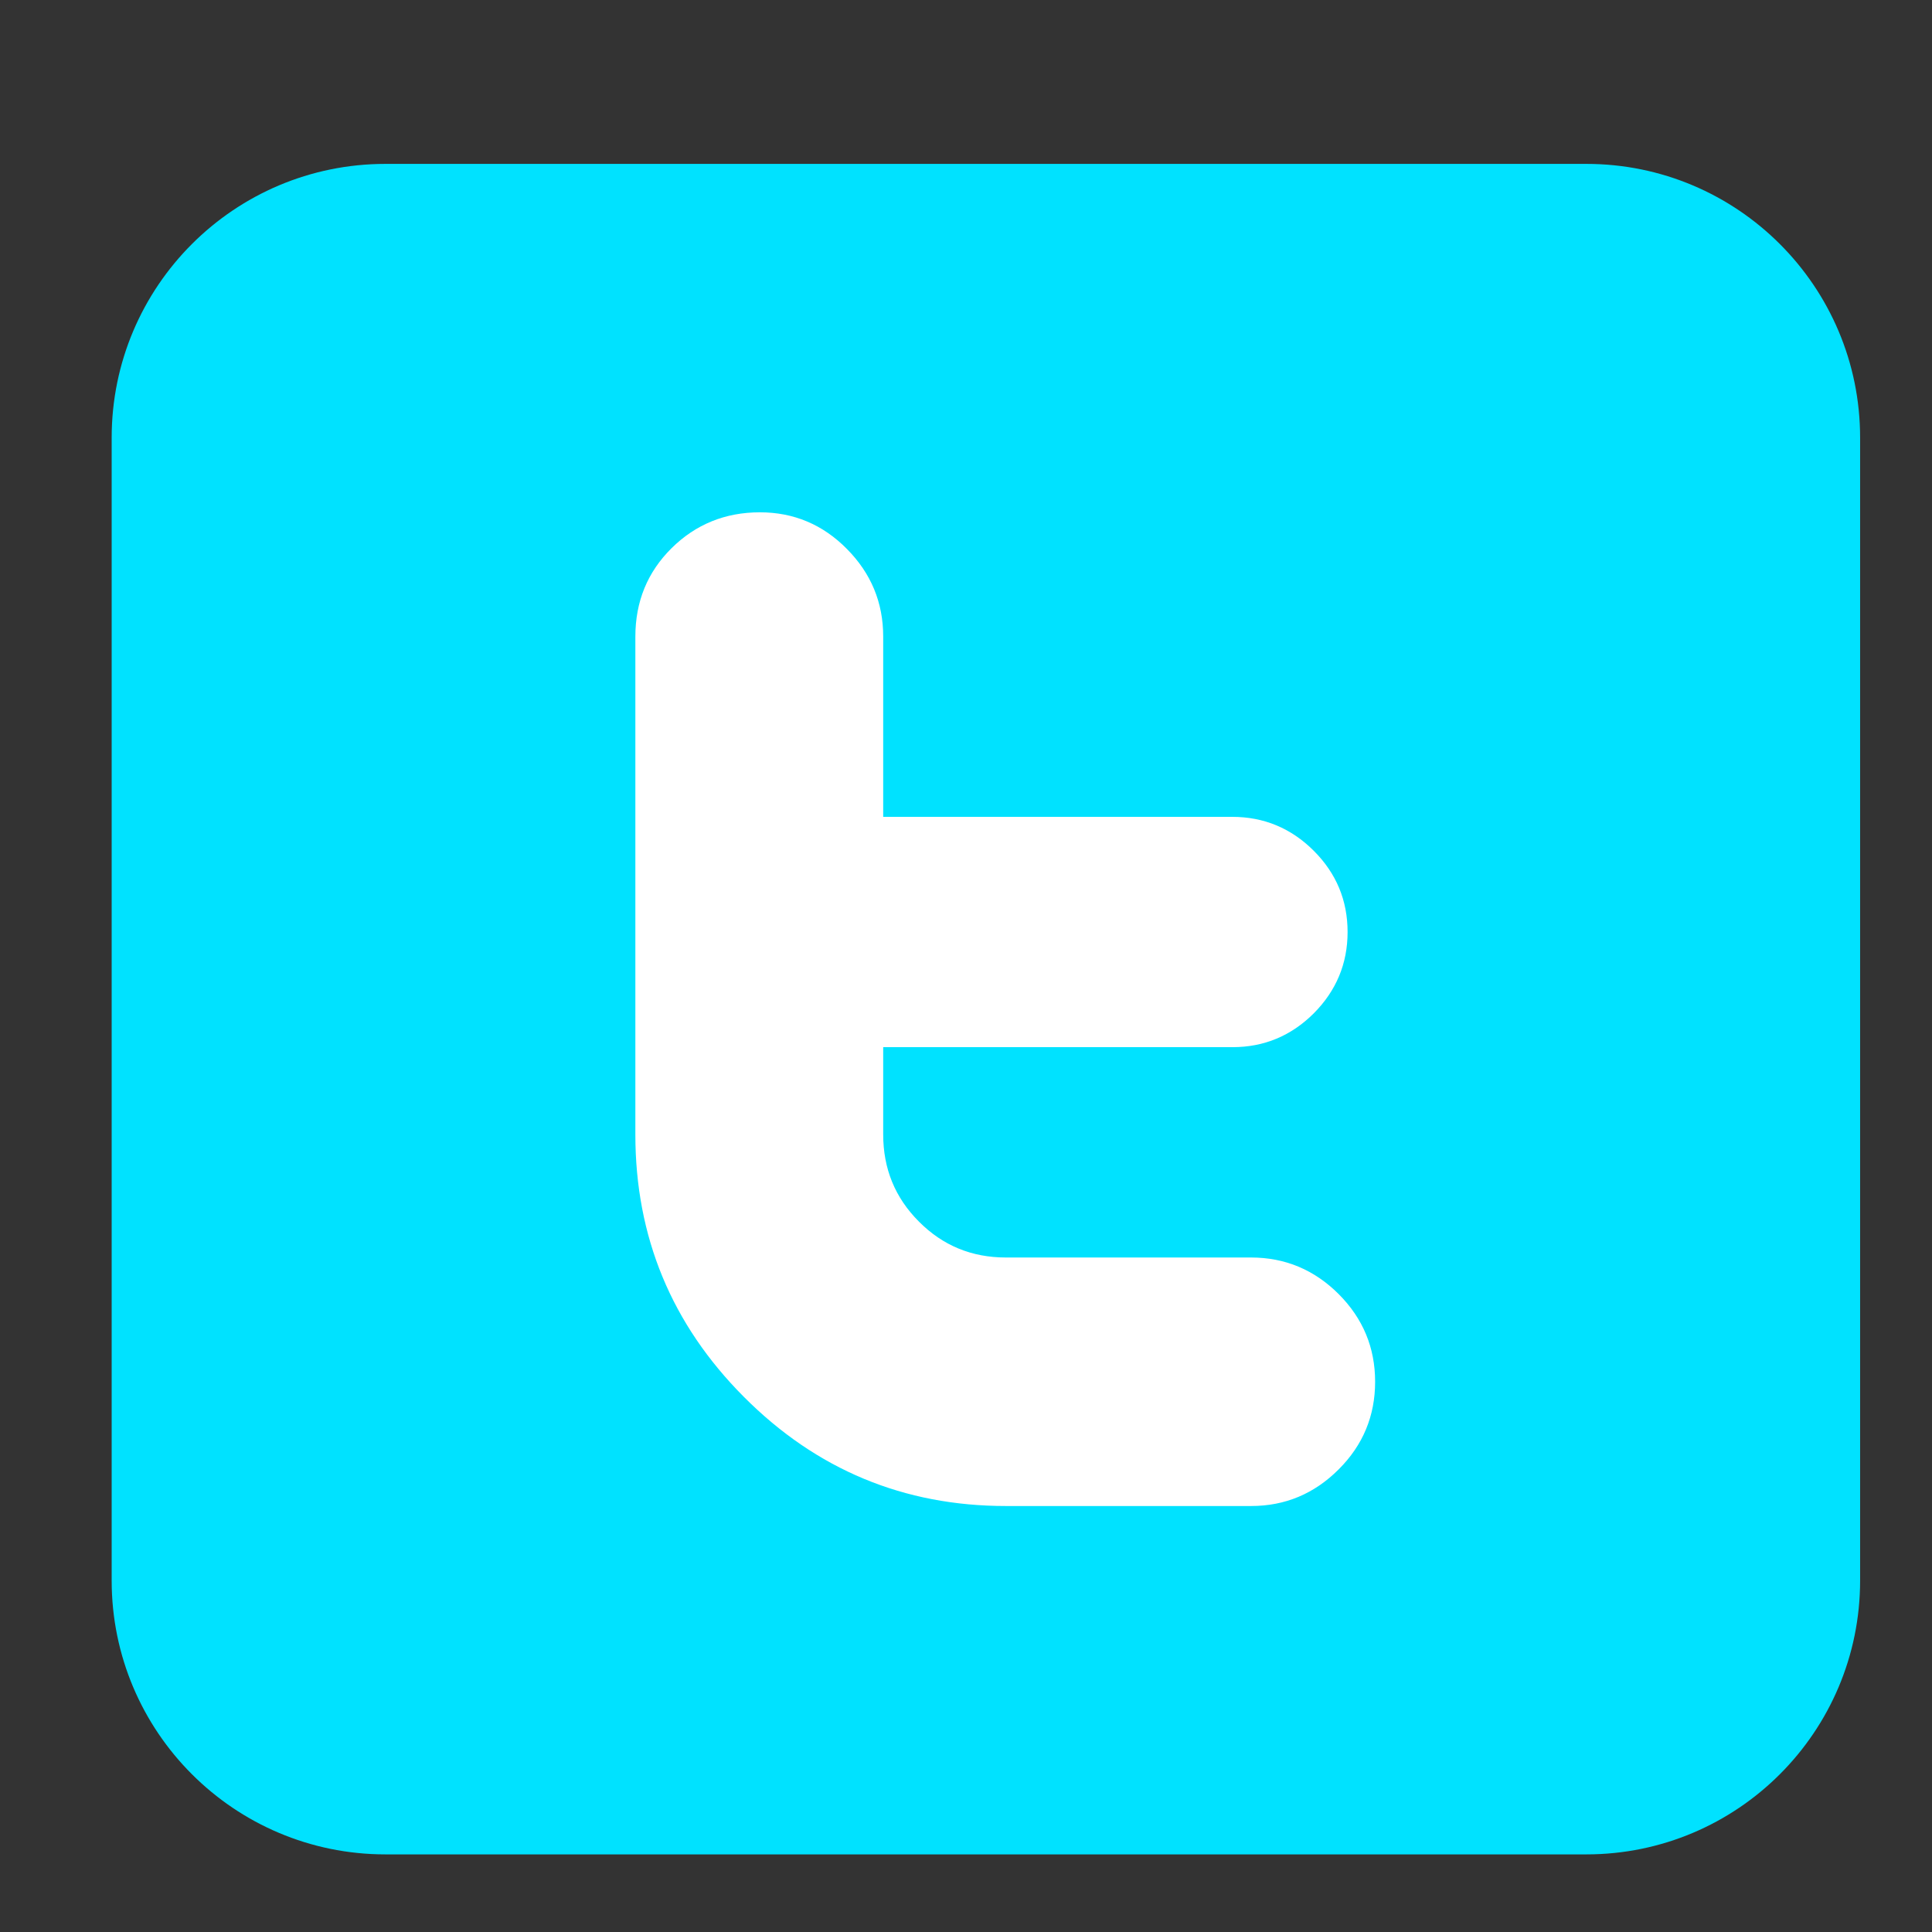
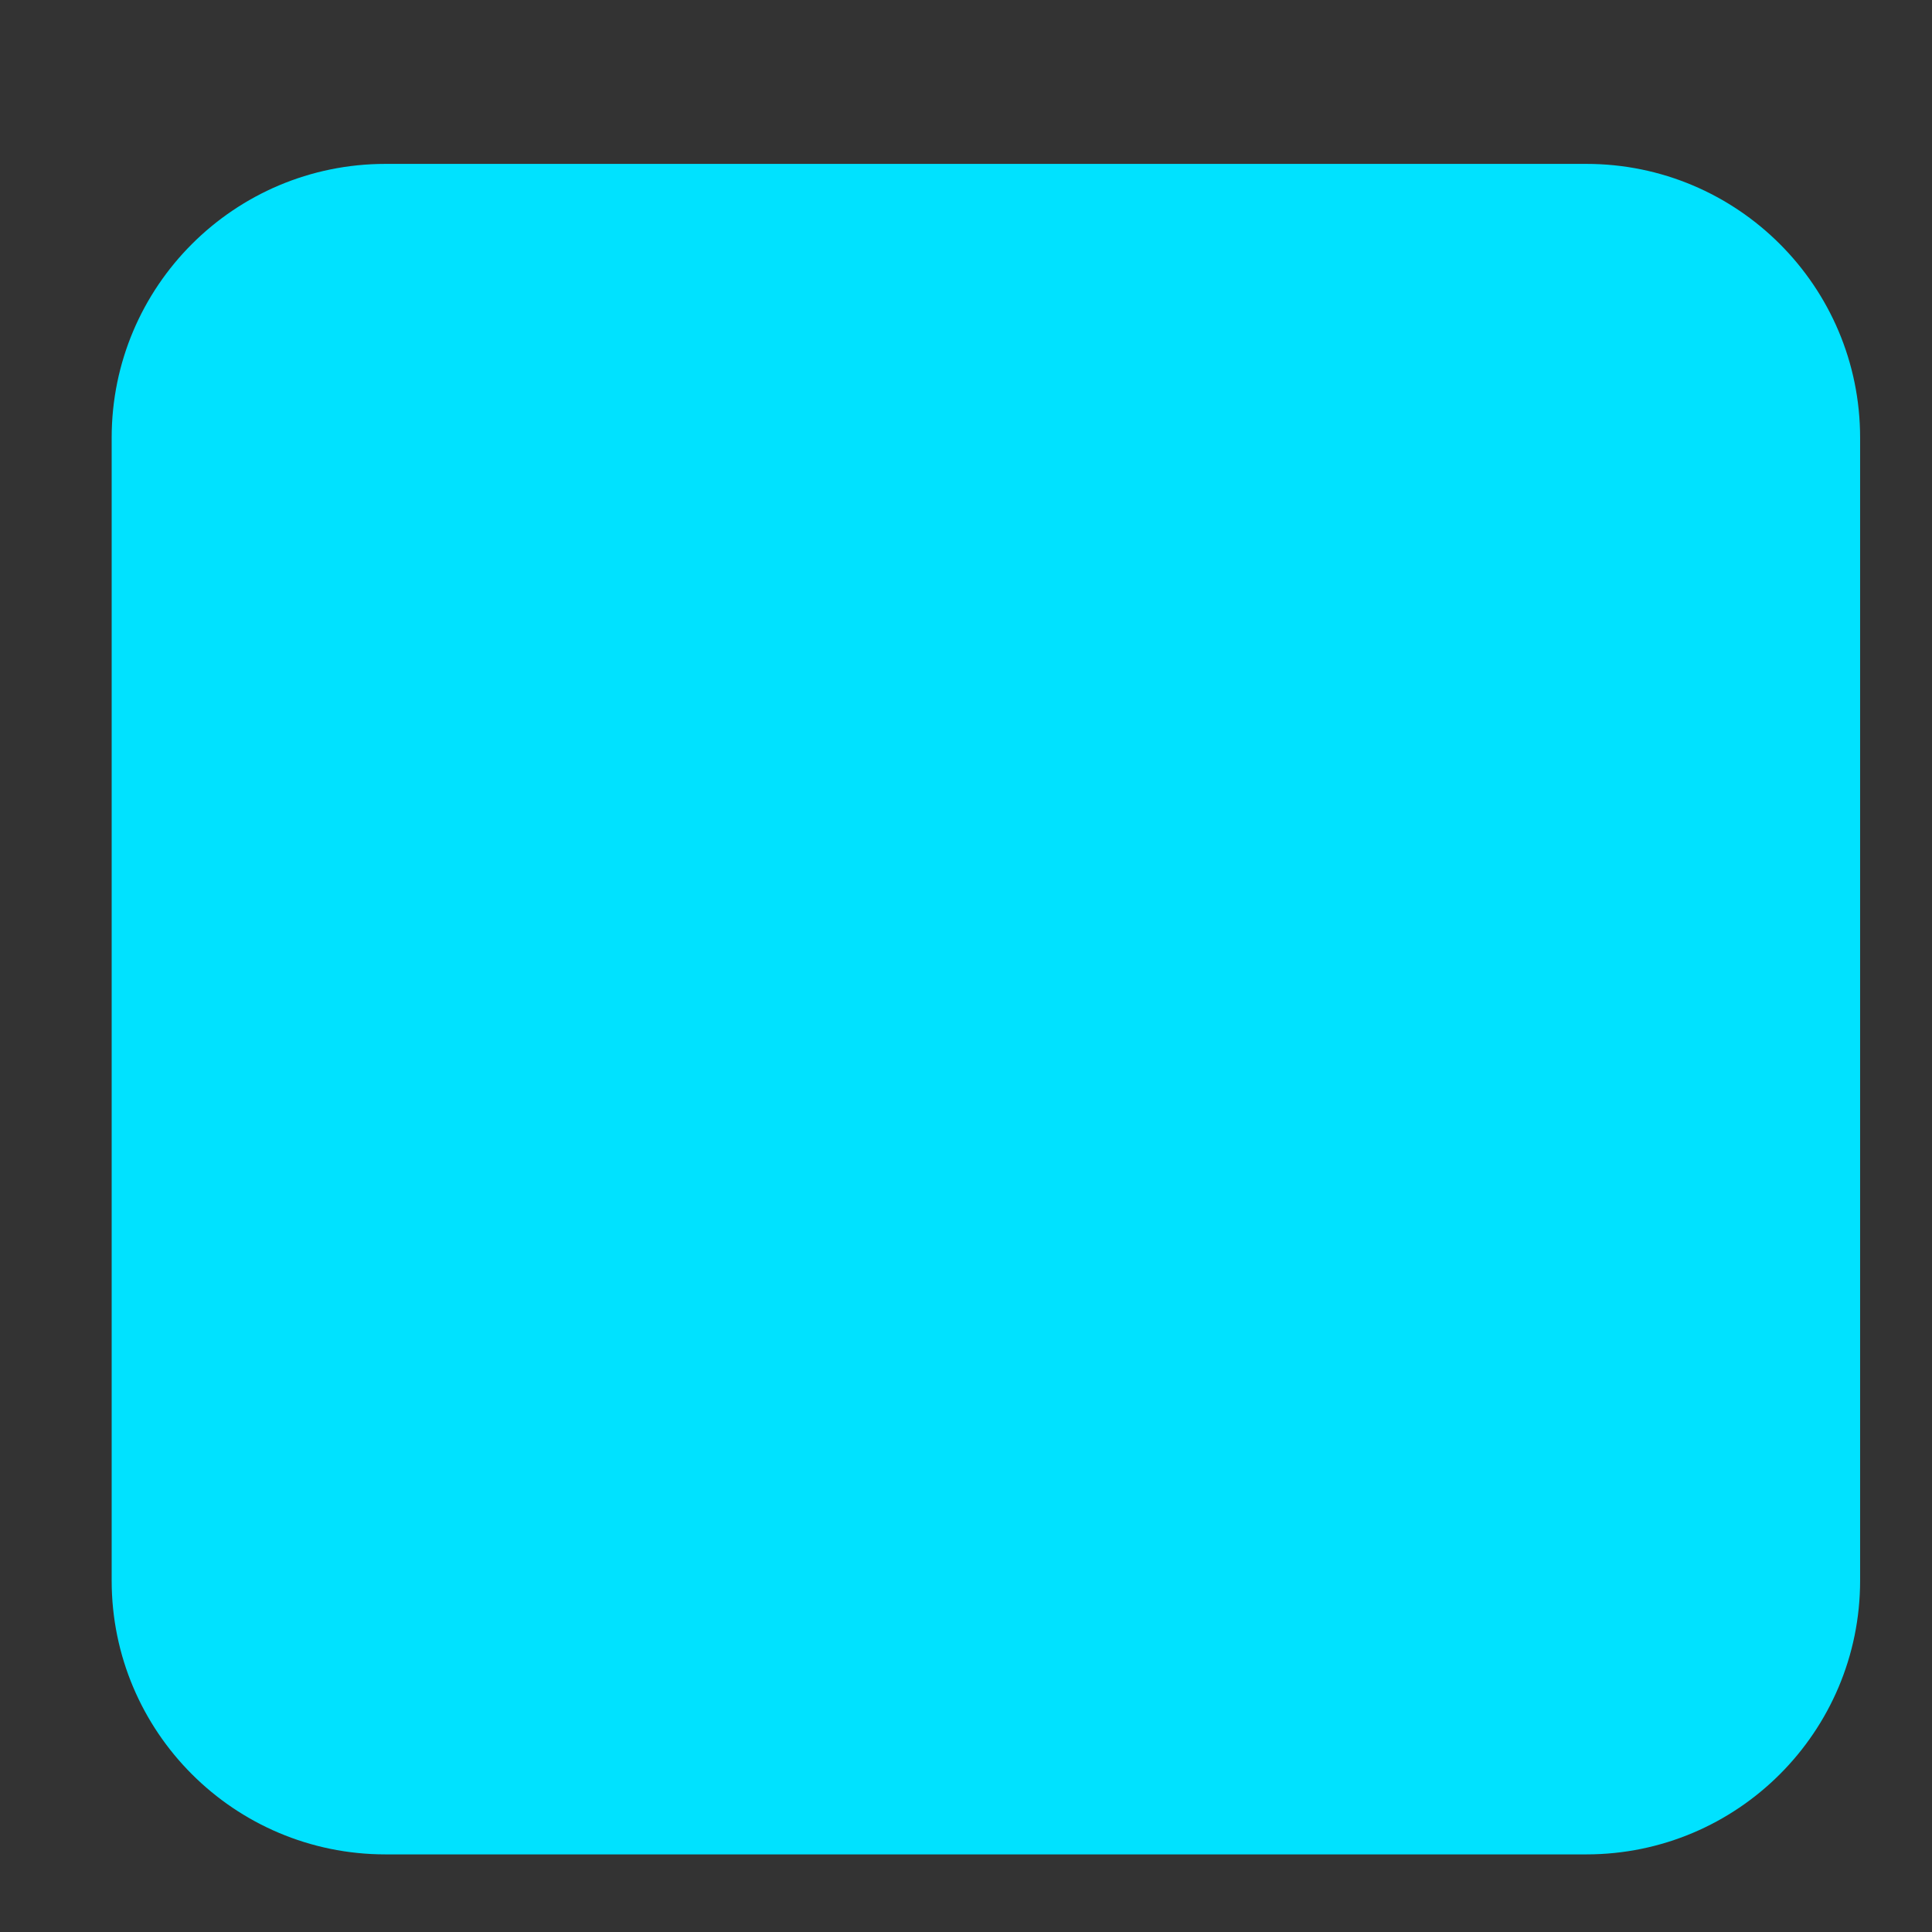
<svg xmlns="http://www.w3.org/2000/svg" version="1.1" id="Icons" x="0px" y="0px" width="100px" height="100px" viewBox="0 0 100 100" enable-background="new 0 0 100 100" xml:space="preserve">
  <rect x="0" y="0" width="100" height="100" fill="#333333" stroke="none" />
  <path fill="#00E2FF" d="M96.279,81.811c0,7.826-6.346,14.172-14.172,14.172H19.953c-7.827,0-14.173-6.346-14.173-14.172V22.656  c0-7.827,6.346-14.173,14.173-14.173h62.154c7.826,0,14.172,6.346,14.172,14.173V81.811z" />
-   <path id="Twitter" fill="#FFFFFF" d="M64.751,65.088H52.063c-1.766,0-3.266-0.617-4.498-1.857c-1.238-1.239-1.851-2.739-1.851-4.514  v-4.516h18.083c1.631,0,3.035-0.586,4.203-1.75c1.166-1.174,1.751-2.577,1.751-4.209c0-1.639-0.585-3.041-1.755-4.21  c-1.171-1.167-2.58-1.752-4.219-1.752H45.714v-9.331c0-1.767-0.63-3.277-1.881-4.538c-1.244-1.261-2.751-1.894-4.5-1.894  c-1.798,0-3.328,0.624-4.573,1.857c-1.249,1.238-1.874,2.763-1.874,4.58v25.767c0,5.299,1.874,9.828,5.622,13.586  c3.752,3.764,8.273,5.644,13.561,5.644h12.688c1.764,0,3.273-0.636,4.532-1.896c1.259-1.256,1.887-2.771,1.887-4.535  c0-1.766-0.628-3.276-1.887-4.539C68.029,65.723,66.516,65.088,64.751,65.088z" />
</svg>